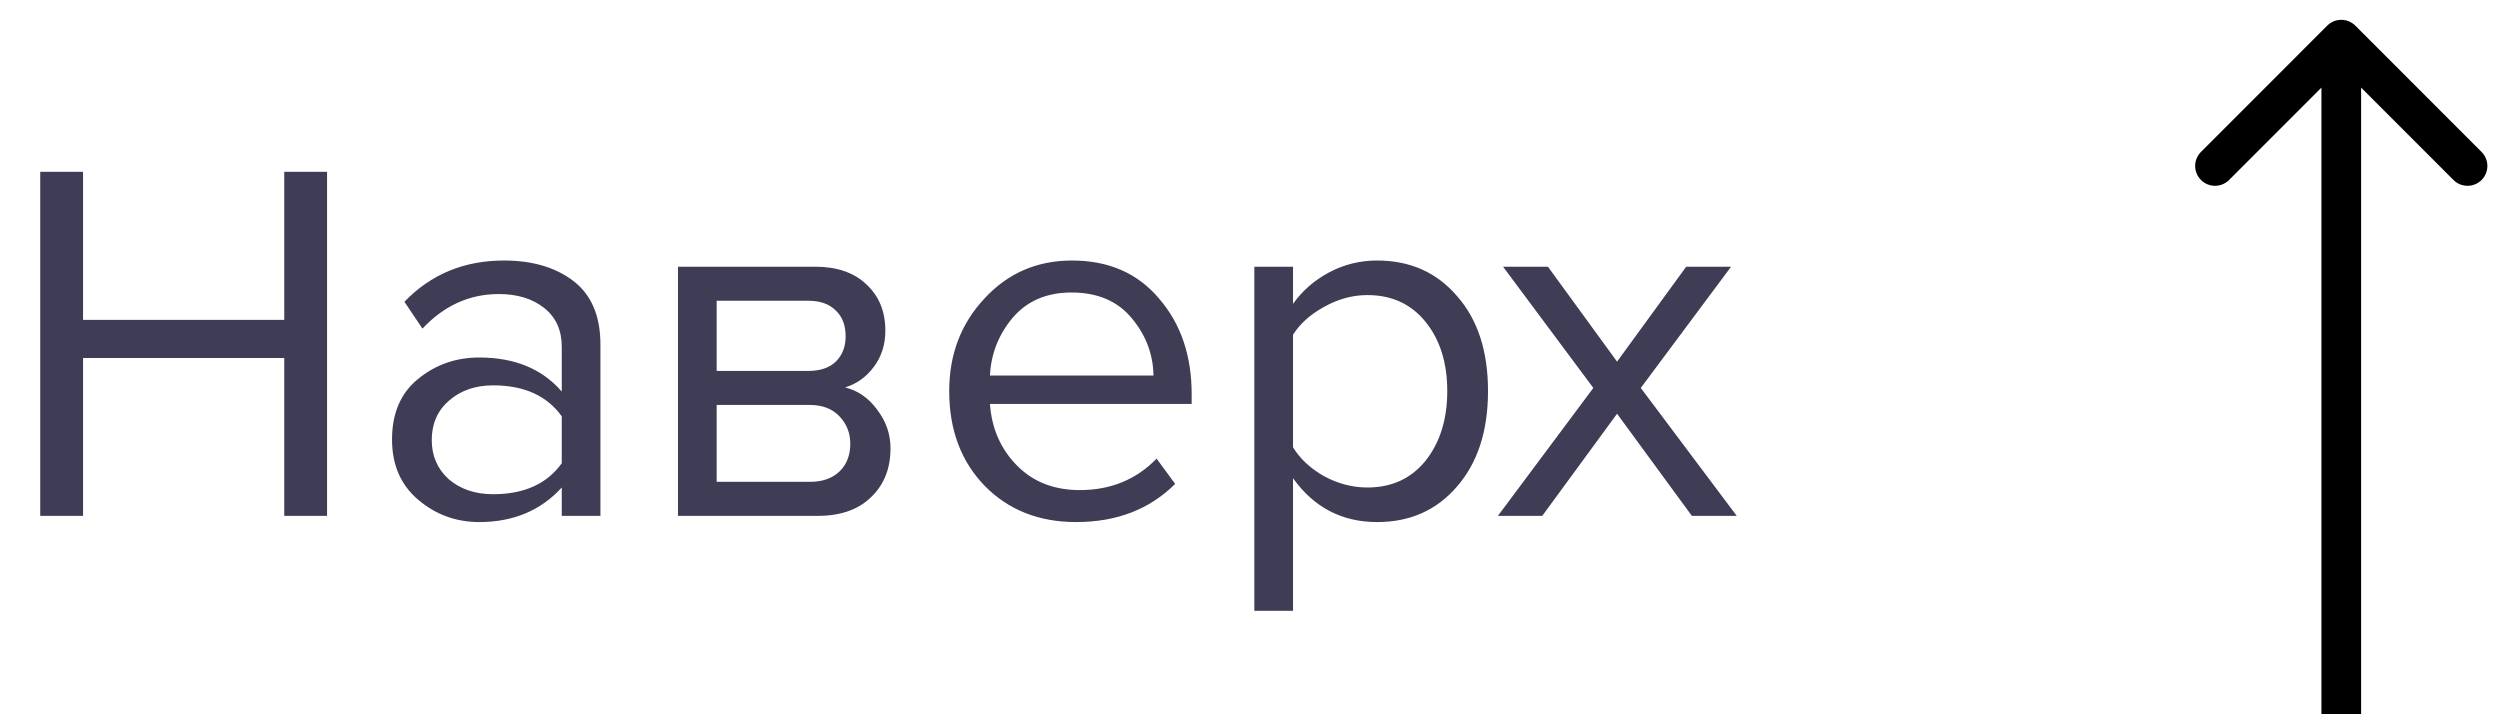
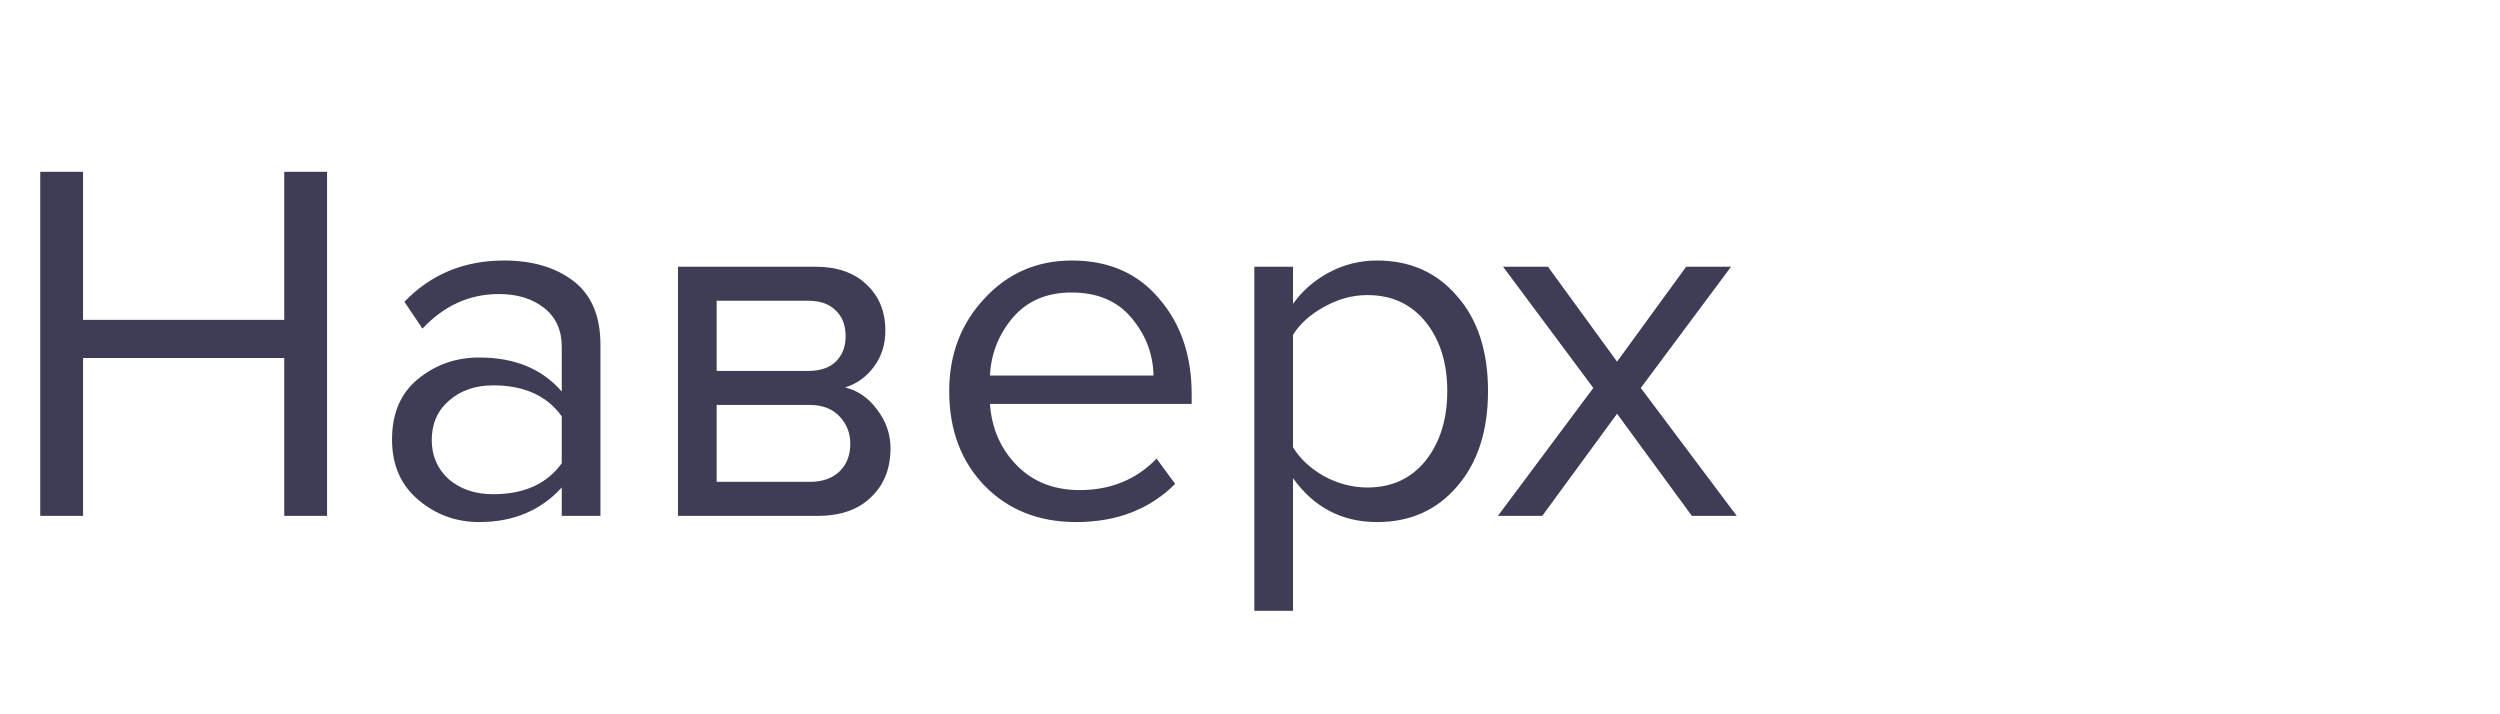
<svg xmlns="http://www.w3.org/2000/svg" width="63" height="18" viewBox="0 0 63 18" fill="none">
  <path d="M8.242 13H7.163V9.022H2.093V13H1.014V4.329H2.093V8.06H7.163V4.329H8.242V13ZM15.131 13H14.156V12.285C13.627 12.866 12.934 13.156 12.076 13.156C11.495 13.156 10.984 12.97 10.542 12.597C10.1 12.224 9.879 11.717 9.879 11.076C9.879 10.417 10.095 9.91 10.529 9.555C10.971 9.191 11.486 9.009 12.076 9.009C12.969 9.009 13.662 9.295 14.156 9.867V8.736C14.156 8.32 14.008 7.995 13.714 7.761C13.419 7.527 13.038 7.41 12.57 7.41C11.833 7.41 11.192 7.7 10.646 8.281L10.191 7.605C10.858 6.912 11.694 6.565 12.7 6.565C13.419 6.565 14.004 6.738 14.455 7.085C14.905 7.432 15.131 7.965 15.131 8.684V13ZM12.427 12.454C13.207 12.454 13.783 12.194 14.156 11.674V10.491C13.783 9.971 13.207 9.711 12.427 9.711C11.976 9.711 11.604 9.841 11.309 10.101C11.023 10.352 10.88 10.682 10.88 11.089C10.88 11.488 11.023 11.817 11.309 12.077C11.604 12.328 11.976 12.454 12.427 12.454ZM20.608 13H17.085V6.721H20.543C21.089 6.721 21.518 6.868 21.83 7.163C22.151 7.458 22.311 7.848 22.311 8.333C22.311 8.688 22.212 8.996 22.012 9.256C21.822 9.507 21.583 9.676 21.297 9.763C21.618 9.841 21.887 10.027 22.103 10.322C22.329 10.617 22.441 10.942 22.441 11.297C22.441 11.808 22.277 12.22 21.947 12.532C21.627 12.844 21.18 13 20.608 13ZM20.413 12.142C20.725 12.142 20.972 12.055 21.154 11.882C21.336 11.709 21.427 11.475 21.427 11.18C21.427 10.911 21.336 10.682 21.154 10.491C20.972 10.3 20.725 10.205 20.413 10.205H18.06V12.142H20.413ZM20.374 9.347C20.669 9.347 20.899 9.269 21.063 9.113C21.228 8.948 21.31 8.736 21.31 8.476C21.31 8.199 21.228 7.982 21.063 7.826C20.899 7.661 20.669 7.579 20.374 7.579H18.06V9.347H20.374ZM27.118 13.156C26.182 13.156 25.415 12.853 24.817 12.246C24.219 11.631 23.92 10.833 23.92 9.854C23.92 8.935 24.214 8.16 24.804 7.527C25.393 6.886 26.13 6.565 27.014 6.565C27.941 6.565 28.673 6.886 29.211 7.527C29.757 8.16 30.03 8.961 30.03 9.932V10.179H24.947C24.99 10.794 25.215 11.31 25.623 11.726C26.03 12.142 26.559 12.35 27.209 12.35C27.989 12.35 28.634 12.086 29.146 11.557L29.614 12.194C28.972 12.835 28.14 13.156 27.118 13.156ZM29.068 9.464C29.059 8.927 28.877 8.446 28.522 8.021C28.166 7.588 27.659 7.371 27.001 7.371C26.377 7.371 25.883 7.583 25.519 8.008C25.163 8.433 24.973 8.918 24.947 9.464H29.068ZM34.703 13.156C33.819 13.156 33.112 12.788 32.584 12.051V15.392H31.609V6.721H32.584V7.657C32.818 7.328 33.121 7.063 33.494 6.864C33.867 6.665 34.27 6.565 34.703 6.565C35.535 6.565 36.206 6.864 36.718 7.462C37.238 8.051 37.498 8.849 37.498 9.854C37.498 10.859 37.238 11.661 36.718 12.259C36.206 12.857 35.535 13.156 34.703 13.156ZM34.456 12.285C35.071 12.285 35.561 12.06 35.925 11.609C36.289 11.15 36.471 10.565 36.471 9.854C36.471 9.143 36.289 8.563 35.925 8.112C35.561 7.661 35.071 7.436 34.456 7.436C34.083 7.436 33.719 7.536 33.364 7.735C33.017 7.926 32.757 8.16 32.584 8.437V11.271C32.757 11.557 33.017 11.8 33.364 11.999C33.719 12.19 34.083 12.285 34.456 12.285ZM43.766 13H42.635L40.75 10.426L38.865 13H37.747L40.152 9.776L37.877 6.721H39.008L40.75 9.113L42.492 6.721H43.623L41.348 9.776L43.766 13Z" fill="#3F3D56" />
-   <path d="M59.354 0.646C59.158 0.451 58.842 0.451 58.646 0.646L55.465 3.828C55.269 4.024 55.269 4.34 55.465 4.536C55.66 4.731 55.976 4.731 56.172 4.536L59 1.707L61.828 4.536C62.024 4.731 62.34 4.731 62.535 4.536C62.731 4.34 62.731 4.024 62.535 3.828L59.354 0.646ZM59.5 18V1H58.5V18H59.5Z" fill="black" />
</svg>